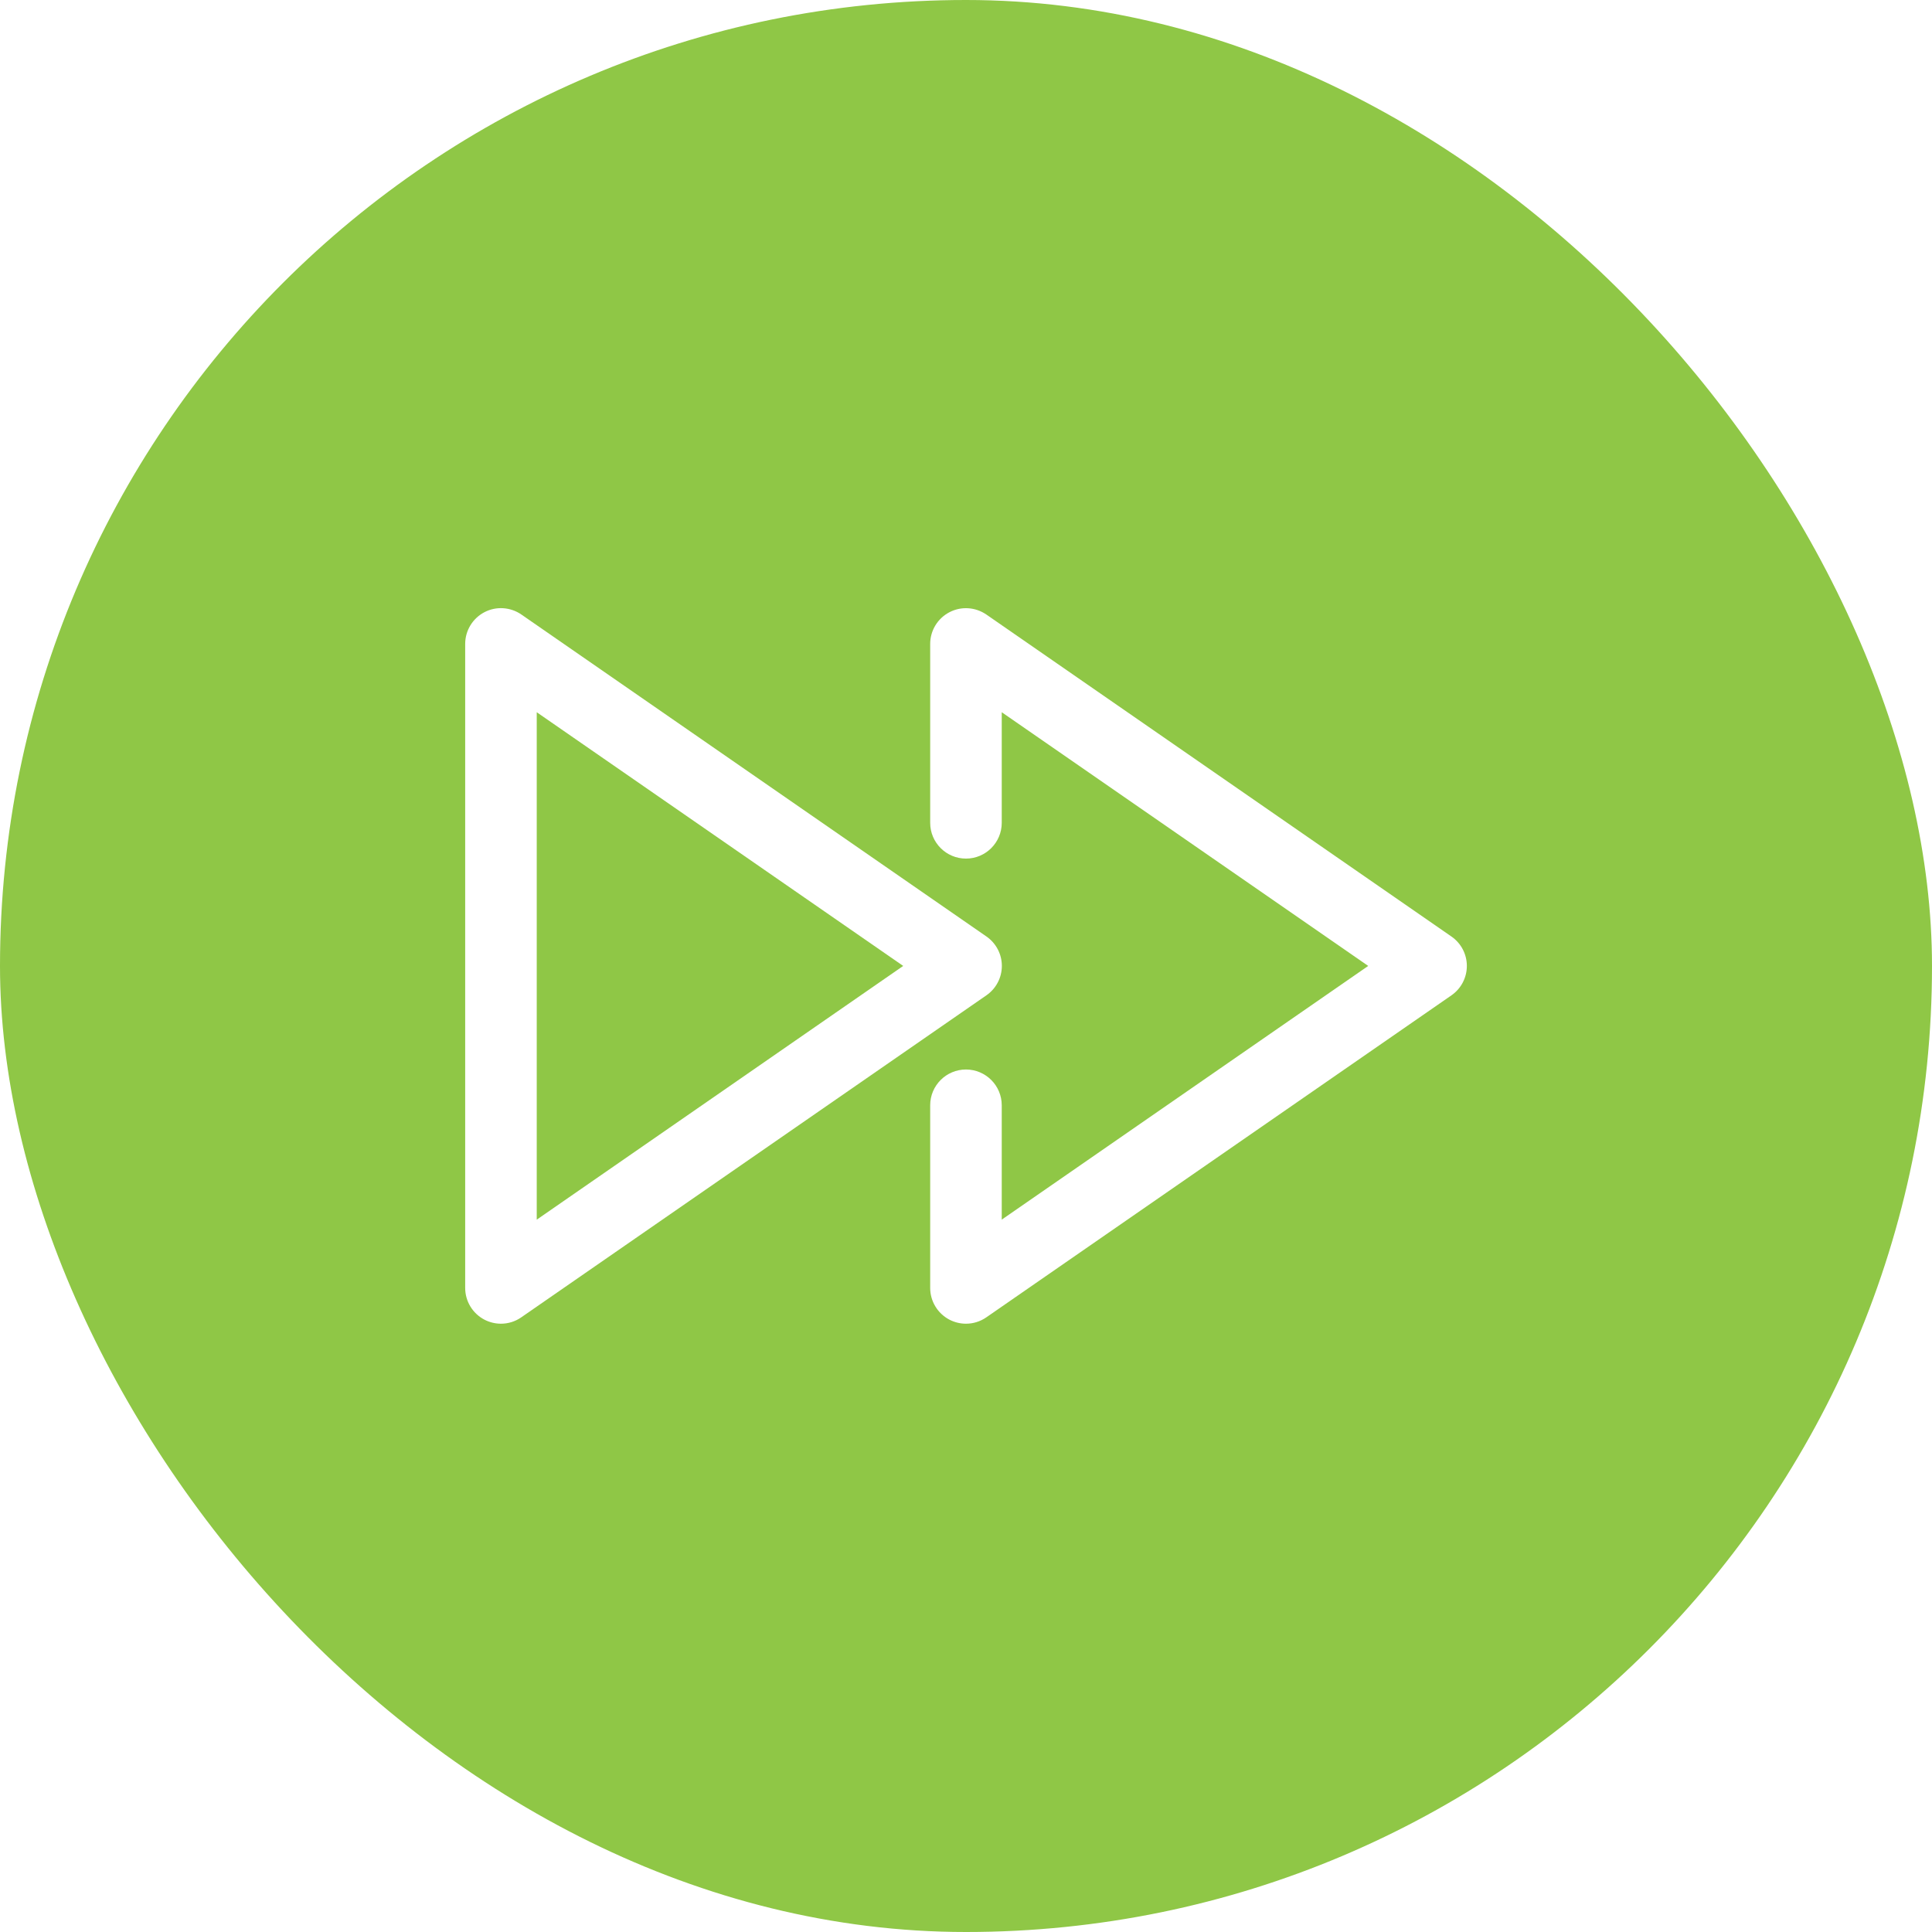
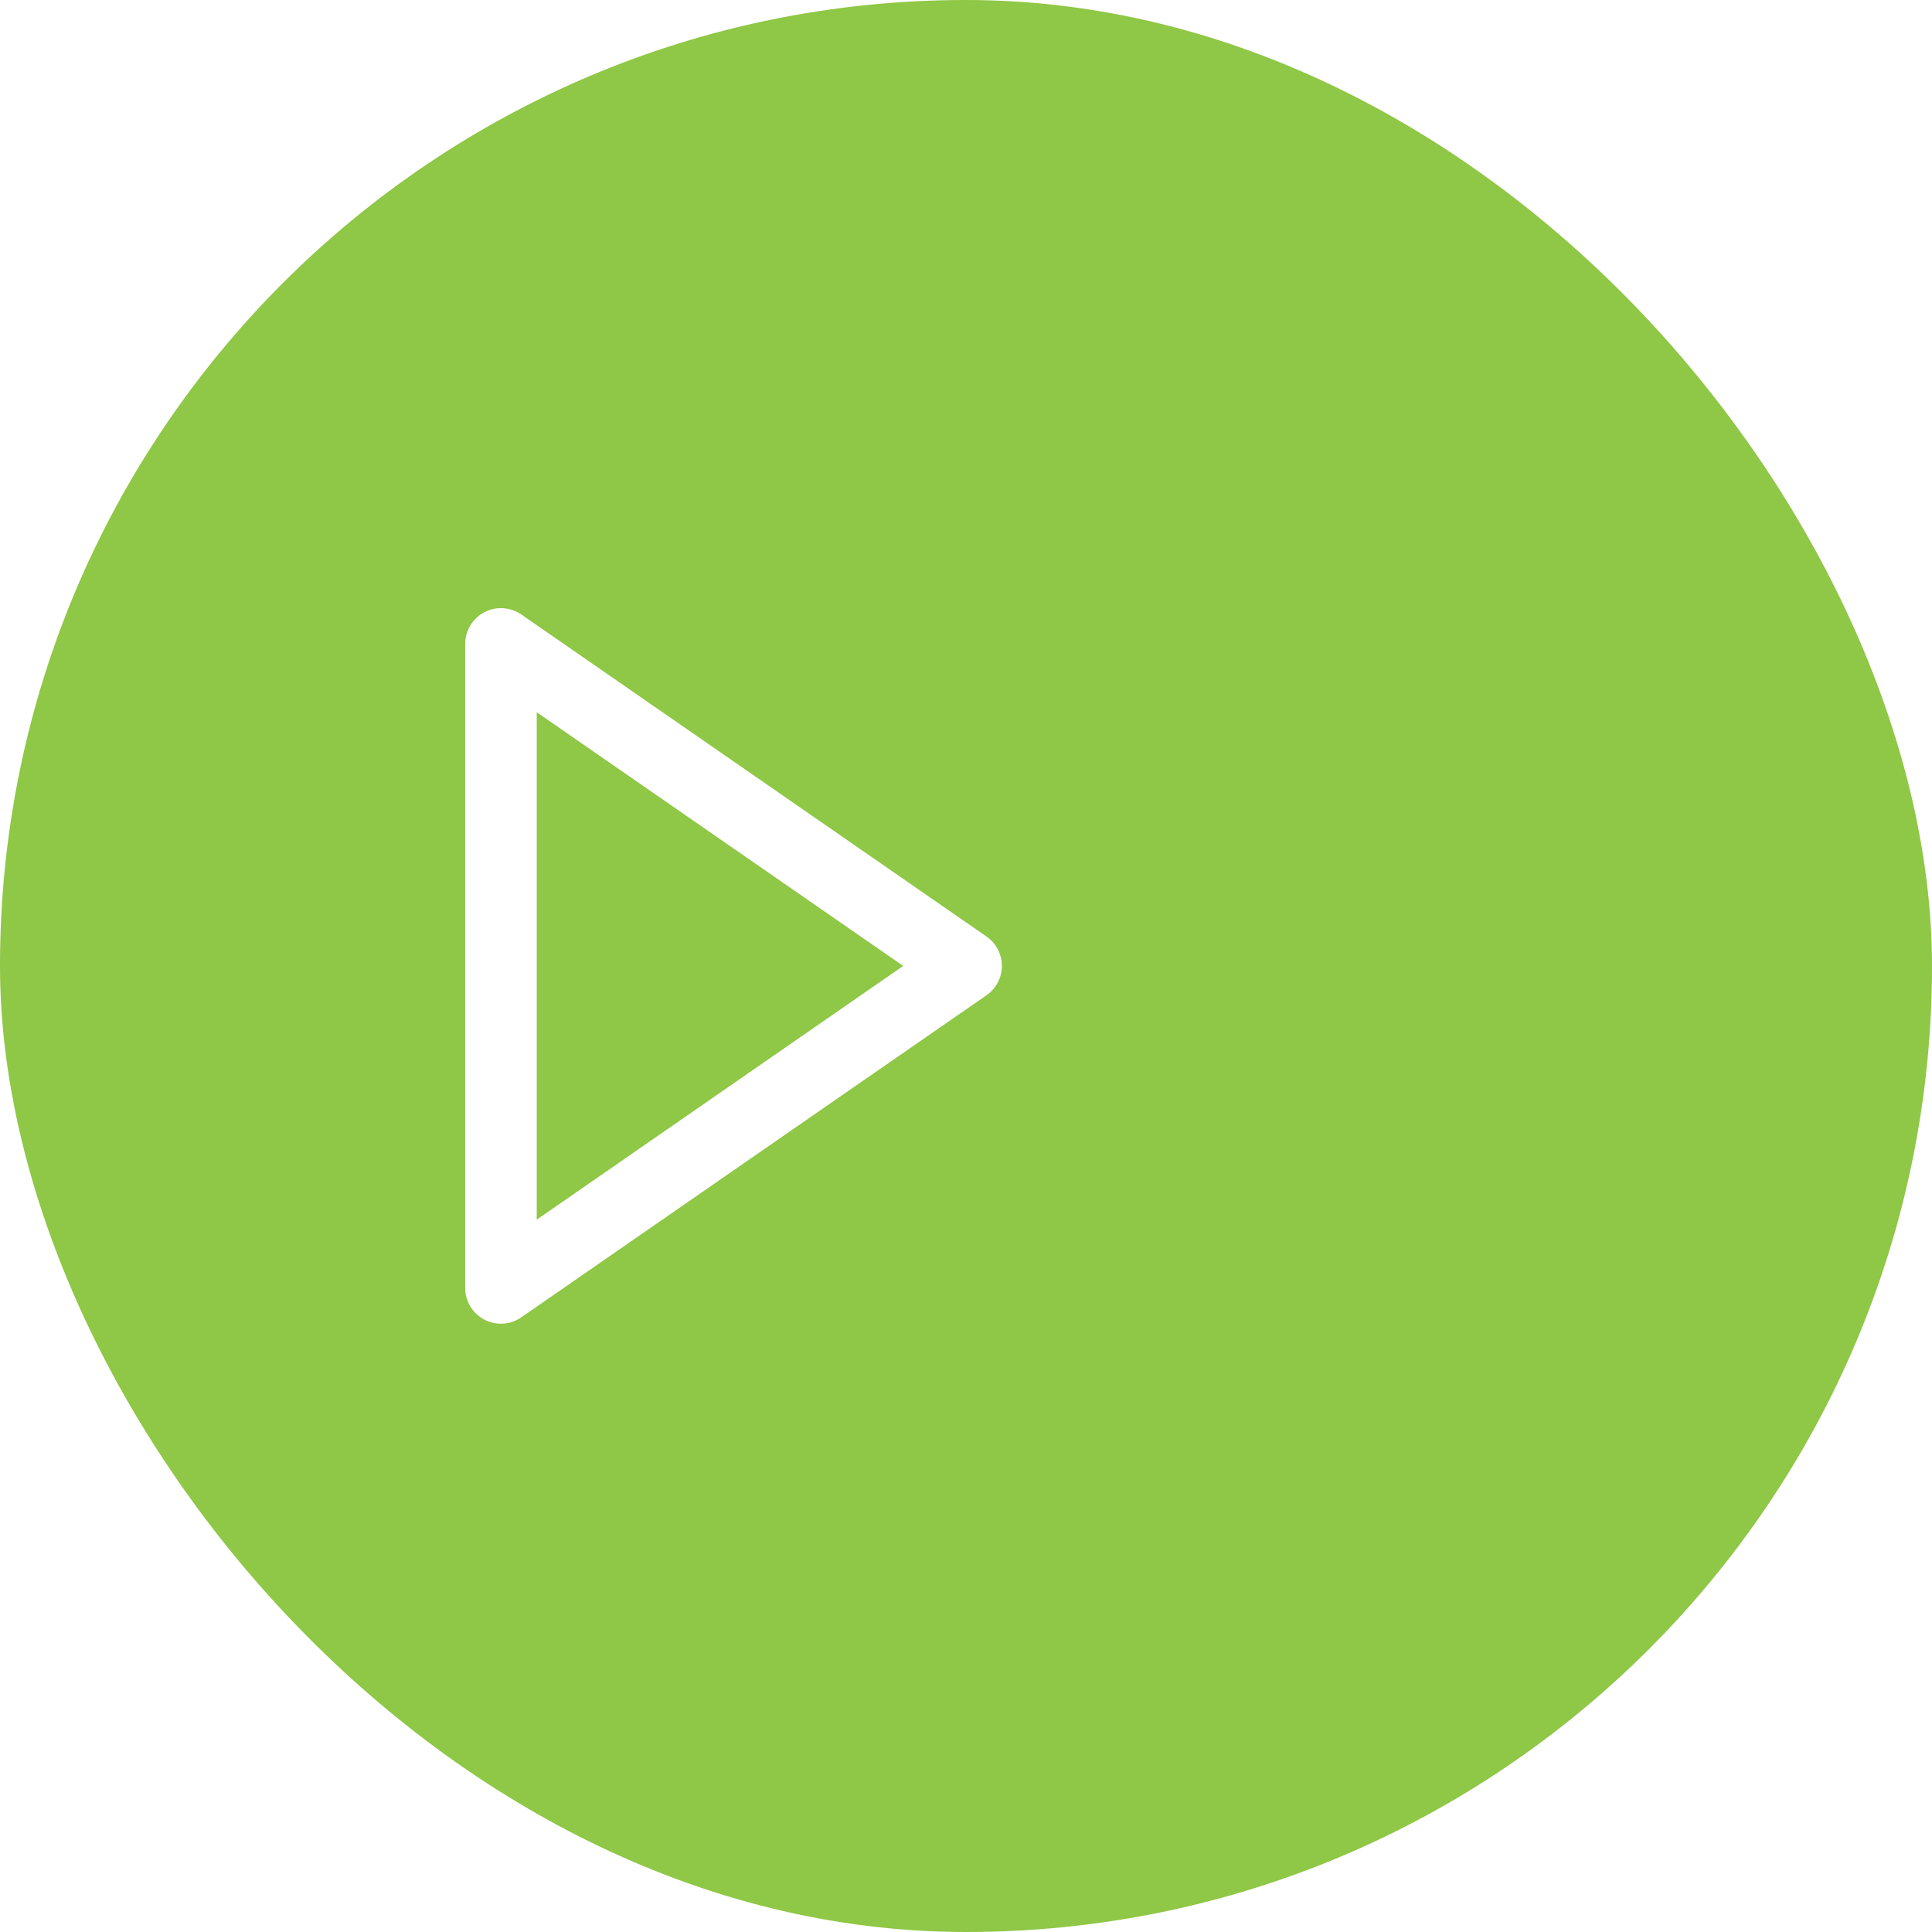
<svg xmlns="http://www.w3.org/2000/svg" fill="none" height="100%" overflow="visible" preserveAspectRatio="none" style="display: block;" viewBox="0 0 54 54" width="100%">
  <g filter="url(#filter0_i_0_442)" id="Frame 1410128077">
    <rect fill="#8FC746" height="54" rx="27" width="54" />
    <g id="fi_14553606">
      <g id="_x31_1">
        <g id="Group">
          <g id="Group_2">
-             <path d="M26.999 36.998C27.199 36.998 27.398 36.938 27.568 36.82L40.568 27.82C40.838 27.633 40.999 27.326 40.999 26.998C40.999 26.67 40.838 26.363 40.568 26.176L27.568 17.176C27.262 16.966 26.863 16.94 26.535 17.113C26.206 17.285 25.999 17.626 25.999 17.998V22.998C25.999 23.55 26.447 23.998 26.999 23.998C27.551 23.998 27.999 23.55 27.999 22.998V19.907L38.242 26.998L27.999 34.089V30.893C27.999 30.341 27.551 29.893 26.999 29.893C26.447 29.893 25.999 30.341 25.999 30.893V35.998C25.999 36.37 26.206 36.711 26.535 36.884C26.681 36.96 26.84 36.998 26.999 36.998Z" fill="white" id="Vector" />
-           </g>
+             </g>
          <g id="Group_3">
            <path d="M13.538 36.884C13.209 36.711 13.002 36.37 13.002 35.998V17.998C13.002 17.626 13.209 17.285 13.538 17.112C13.866 16.939 14.265 16.965 14.571 17.175L27.571 26.175C27.841 26.362 28.002 26.669 28.002 26.997C28.002 27.325 27.841 27.632 27.571 27.819L14.571 36.819C14.401 36.938 14.202 36.998 14.002 36.998C13.843 36.998 13.684 36.96 13.538 36.884ZM15.002 19.907V34.09L25.245 26.998L15.002 19.907Z" fill="white" id="Vector_2" />
          </g>
        </g>
      </g>
    </g>
  </g>
  <defs>
    <filter color-interpolation-filters="sRGB" filterUnits="userSpaceOnUse" height="54" id="filter0_i_0_442" width="54" x="0" y="0">
      <feFlood flood-opacity="0" result="BackgroundImageFix" />
      <feBlend in="SourceGraphic" in2="BackgroundImageFix" mode="normal" result="shape" />
      <feColorMatrix in="SourceAlpha" result="hardAlpha" type="matrix" values="0 0 0 0 0 0 0 0 0 0 0 0 0 0 0 0 0 0 127 0" />
      <feOffset />
      <feGaussianBlur stdDeviation="10" />
      <feComposite in2="hardAlpha" k2="-1" k3="1" operator="arithmetic" />
      <feColorMatrix type="matrix" values="0 0 0 0 0 0 0 0 0 0 0 0 0 0 0 0 0 0 0.12 0" />
      <feBlend in2="shape" mode="normal" result="effect1_innerShadow_0_442" />
    </filter>
  </defs>
</svg>